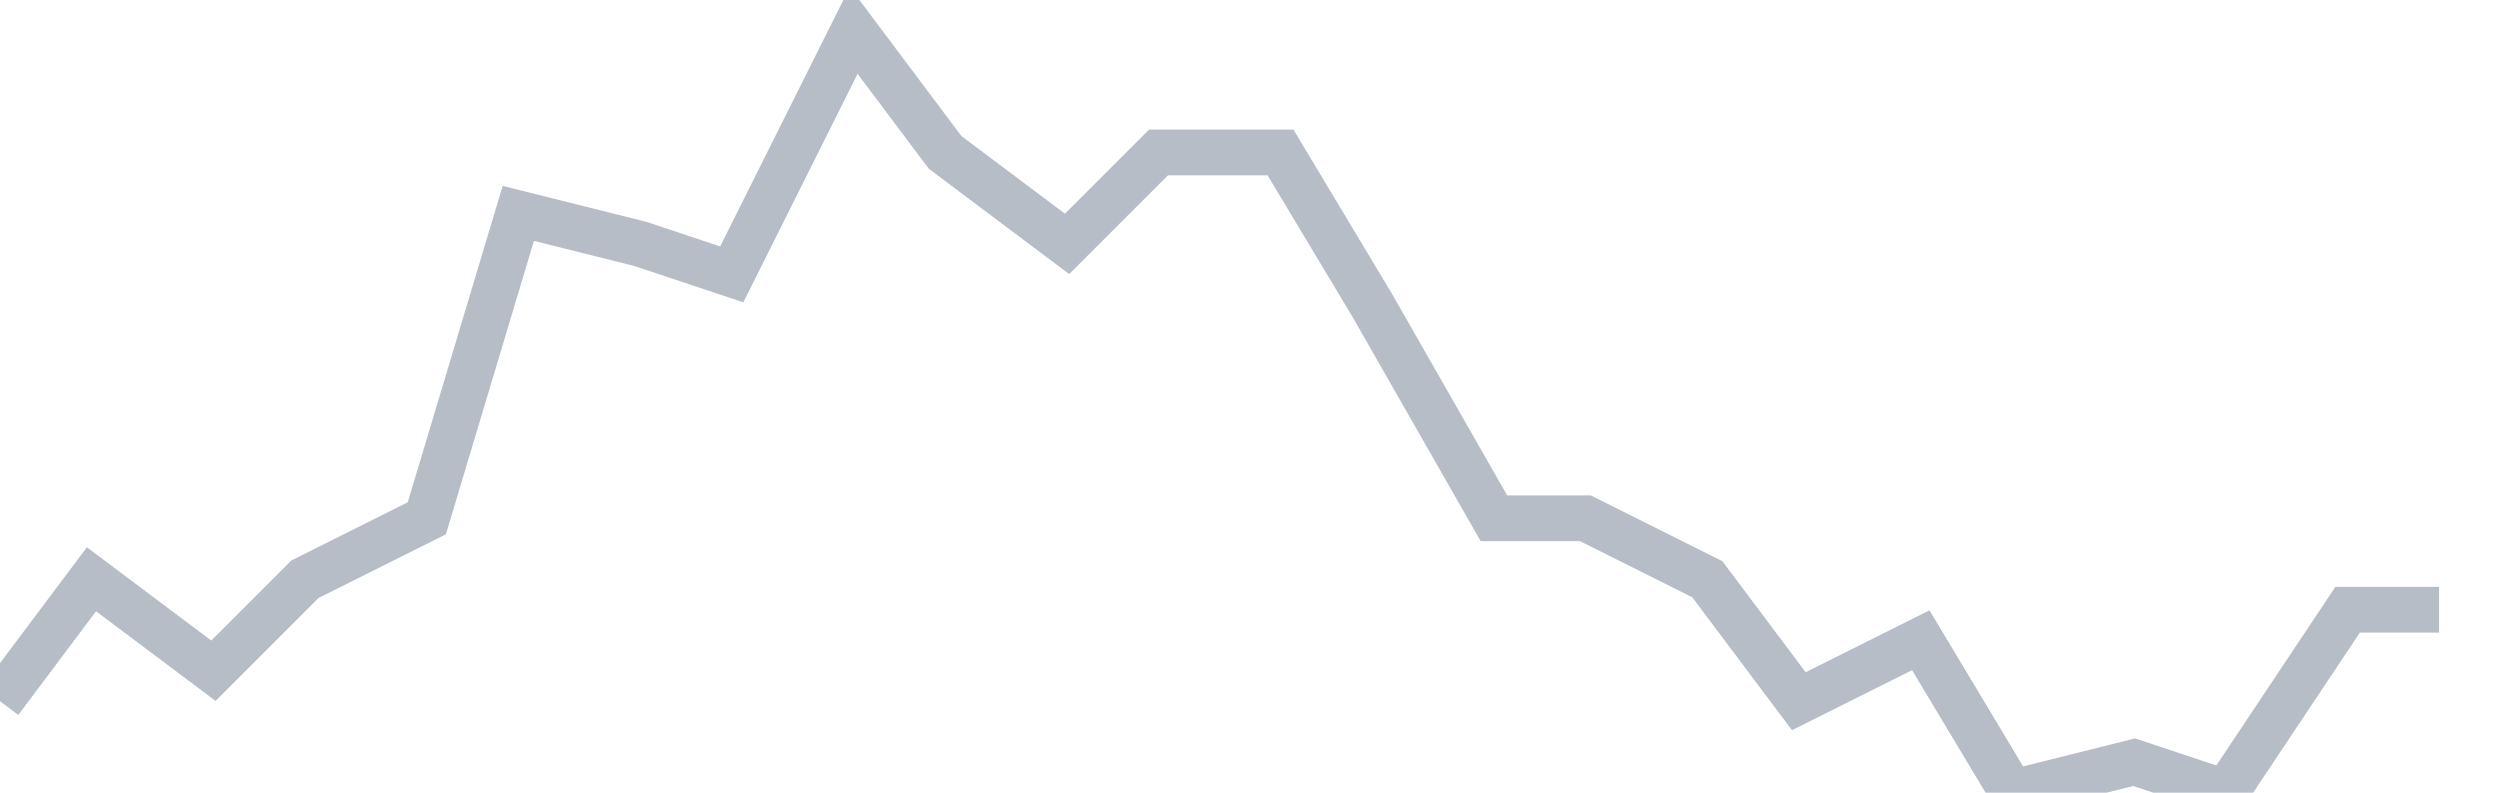
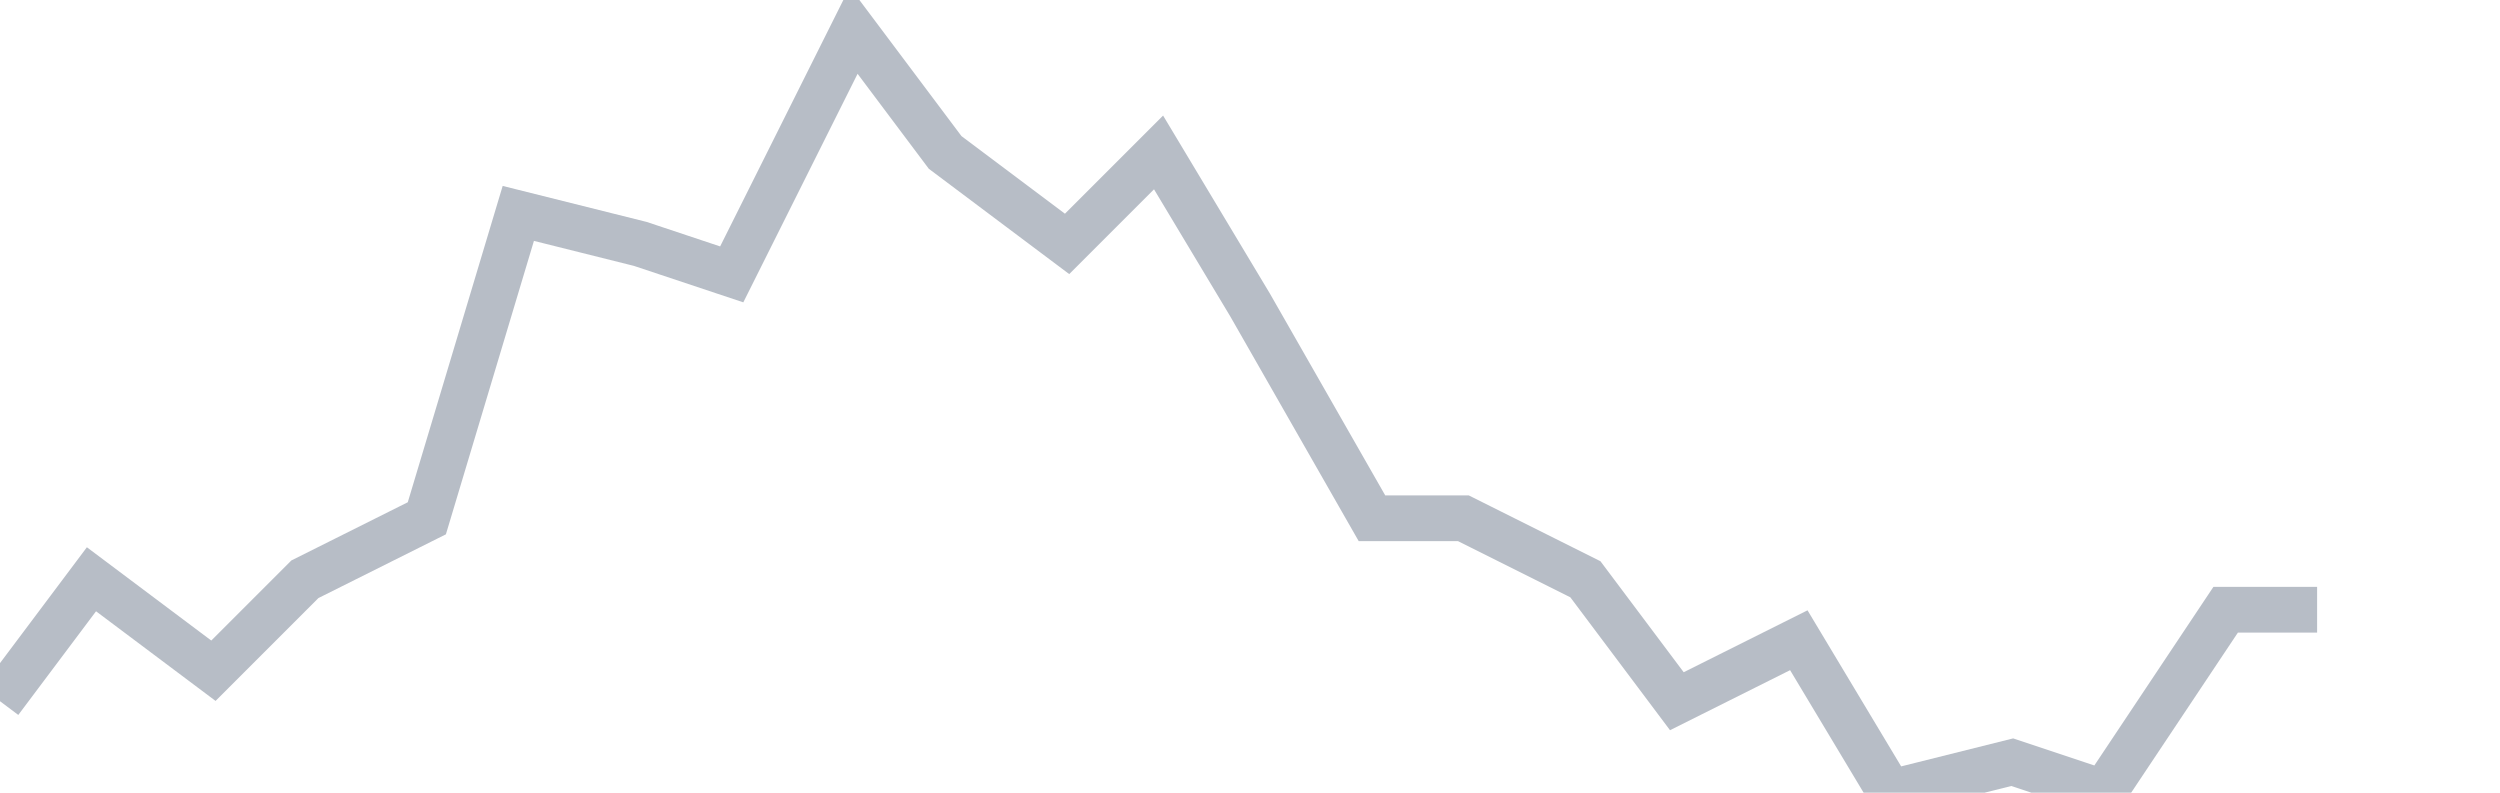
<svg xmlns="http://www.w3.org/2000/svg" width="82" height="26" fill="none">
-   <path d="M0 23l3-4 4 3 3-3 4-2 3-10 4 1 3 1 4-8 3 4 4 3 3-3h4l3 5 4 7h3l4 2 3 4 4-2 3 5 4-1 3 1 4-6h3" stroke="#B7BDC6" stroke-width="1.5" />
+   <path d="M0 23l3-4 4 3 3-3 4-2 3-10 4 1 3 1 4-8 3 4 4 3 3-3l3 5 4 7h3l4 2 3 4 4-2 3 5 4-1 3 1 4-6h3" stroke="#B7BDC6" stroke-width="1.5" />
</svg>